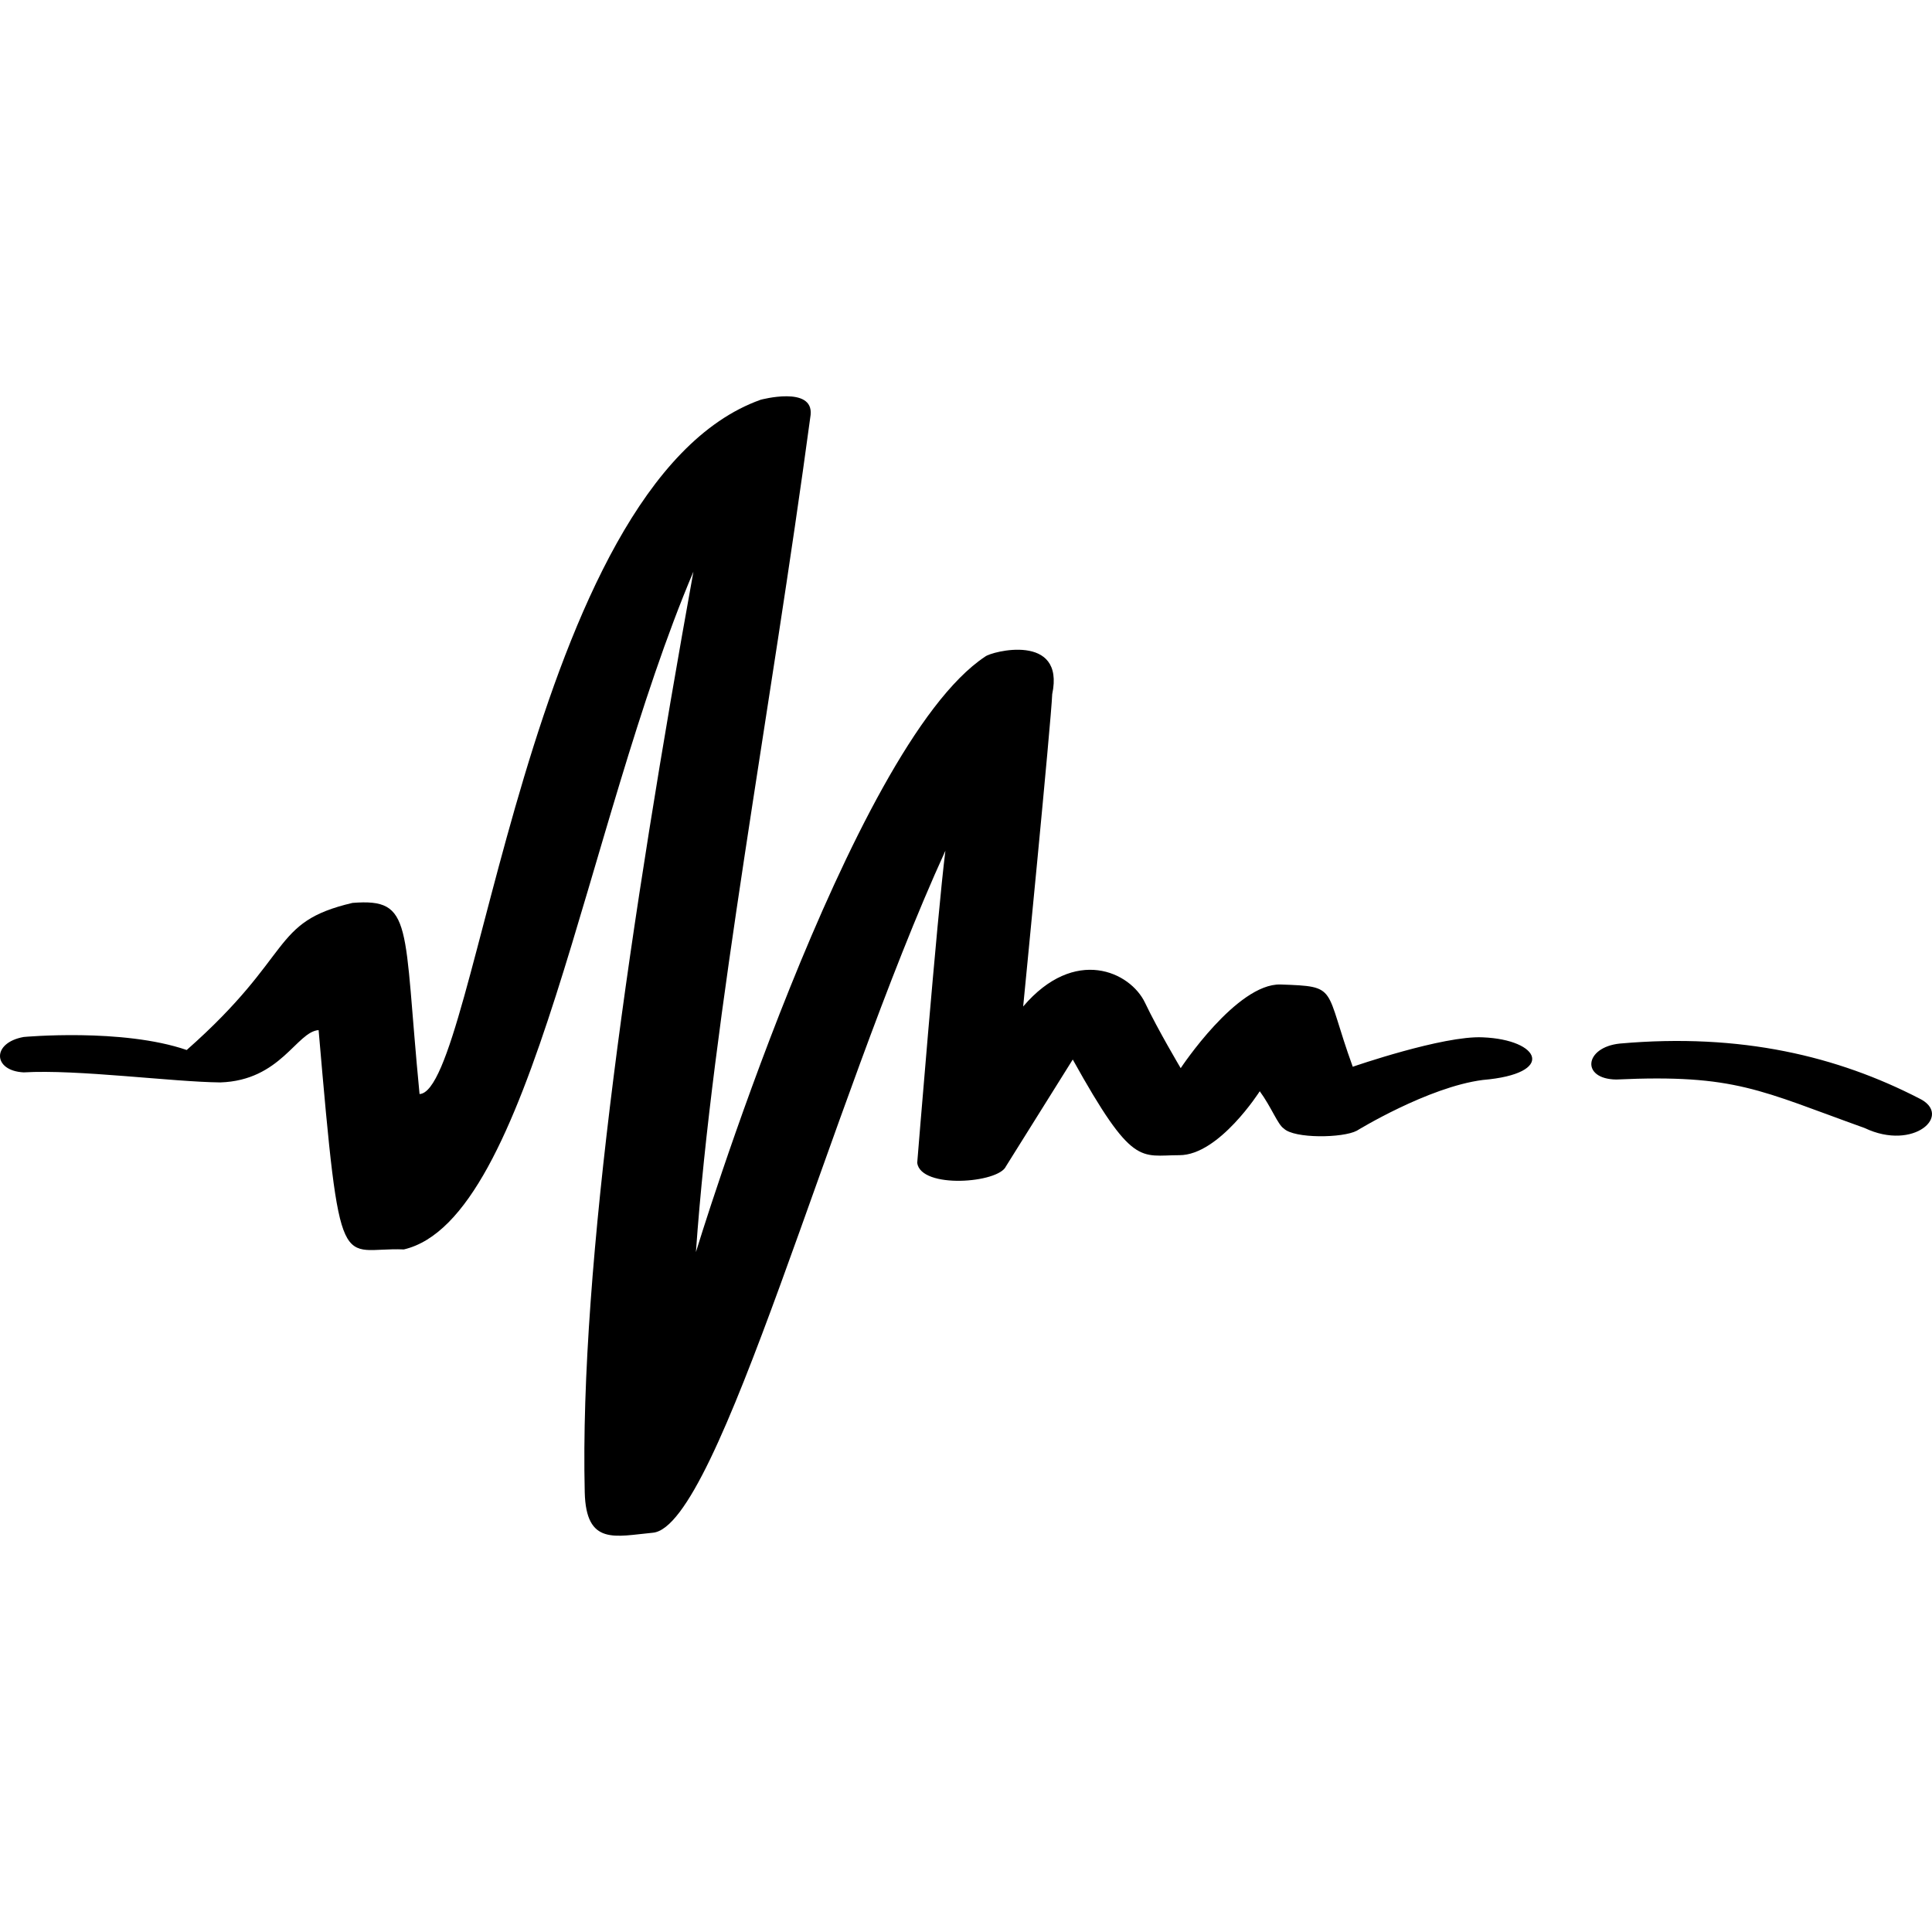
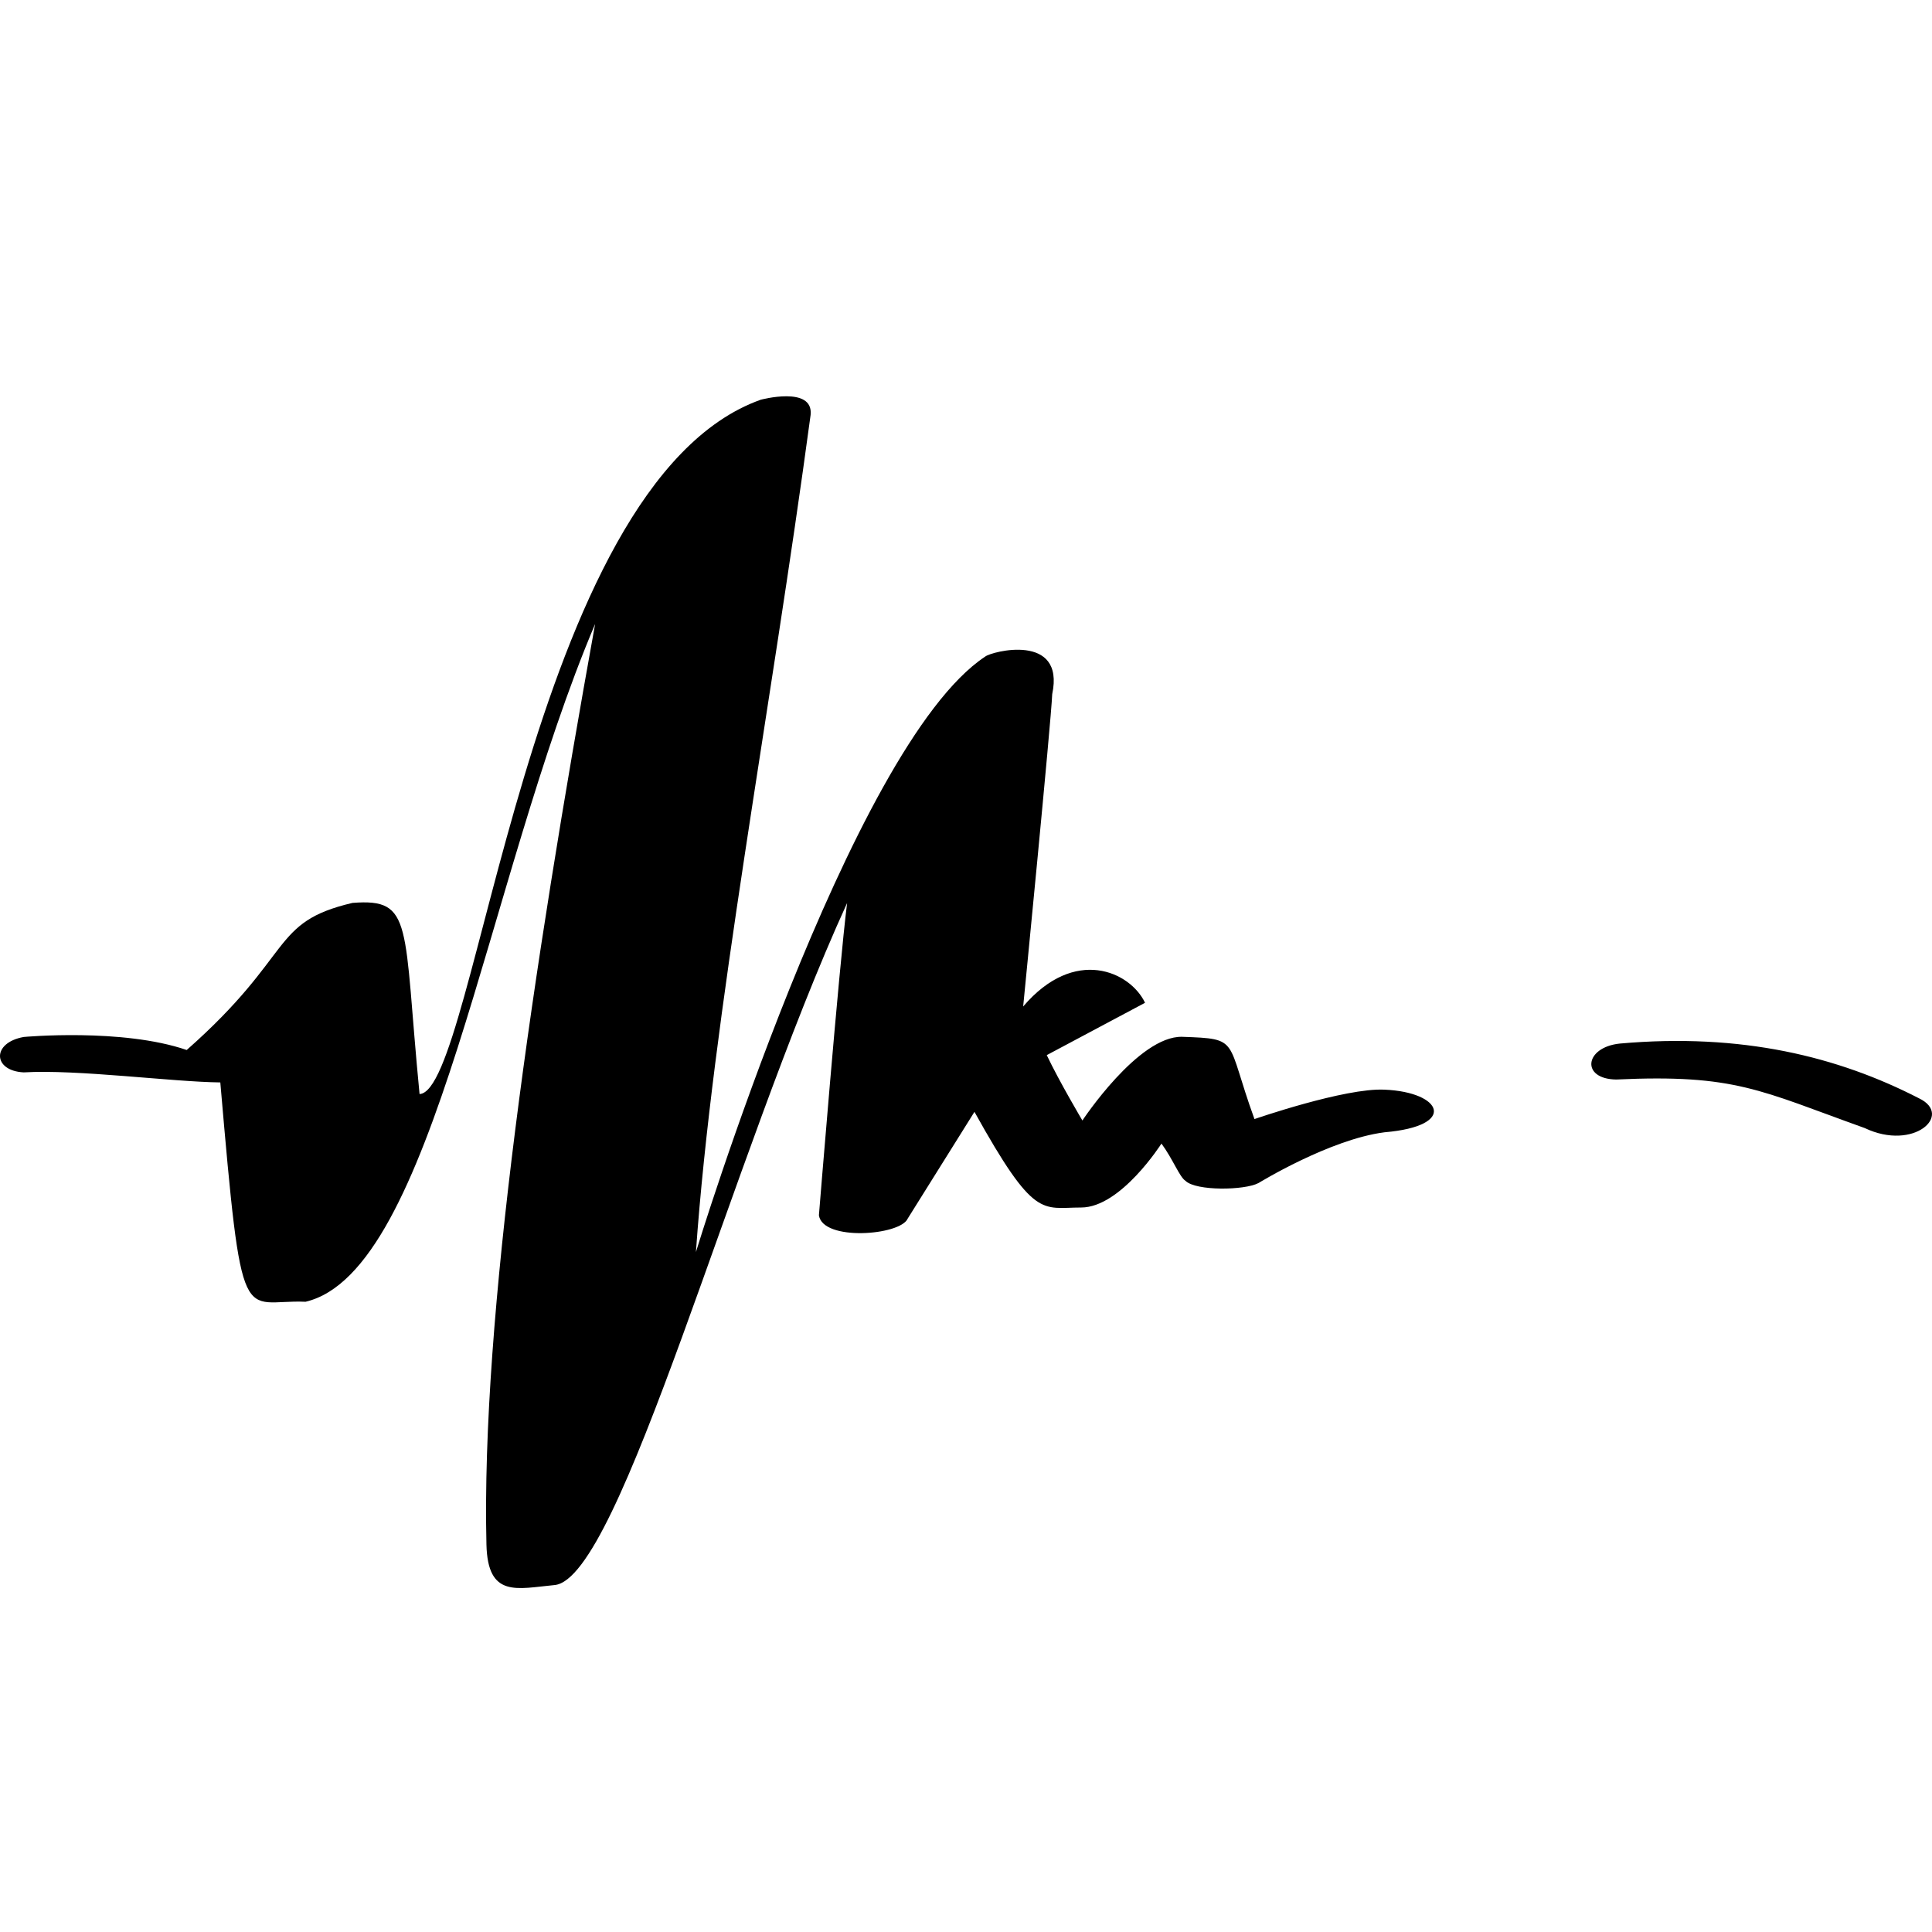
<svg xmlns="http://www.w3.org/2000/svg" width="800" height="800" viewBox="0 0 512 512">
-   <path fill="currentColor" d="M429.246 276.556c32.29-2.874 57.828 3.454 79.292 14.497c9.163 4.37-1.33 14.103-14.366 7.894c-27.778-9.957-34.29-14.33-65.843-12.865c-9.417-.113-8.475-8.533.917-9.526m-125.798-10.808c-3.908-8.232-18.616-15.07-32.297.983c0 0 7.417-75.495 7.697-82.778c3.462-16.378-16.136-11.32-17.772-9.945c-35.778 23.668-76.65 157.81-76.65 157.81c4.386-62.402 19.779-143.033 30.396-221.867c.798-7.797-13.233-4.015-13.233-4.015c-61.955 22.094-75.166 183.334-90.402 183.998c-4.393-45.143-1.51-51.918-17.772-50.657c-21.91 5.137-15.144 13.582-43.935 38.983c-17.1-5.867-43.194-3.452-43.194-3.452c-8.569 1.538-8.192 8.984 0 9.382c14.218-.84 39.286 2.522 52.099 2.662c16.016-.52 20.19-13.432 26.049-13.867c5.832 67.65 5.52 57.392 22.591 58.126c34.005-7.975 47.835-111.503 76.736-179.62c-16.606 92.058-30.233 184.025-28.8 243.958c.34 14.236 8.074 11.67 18.053 10.739c17.505-1.634 46.822-113.569 77.525-180.745c-2.2 17.509-7.469 82.746-7.469 82.746c1 6.959 21.586 5.36 23.526.886l17.695-28.293c15.959 28.721 17.832 25.35 28.275 25.35c10.523 0 21.28-16.944 21.28-16.944c3.068 4.176 4.792 8.88 6.38 9.883c2.75 2.713 15.659 2.538 19.342.575c0 0 18.85-11.582 33.383-13.447c19.528-1.657 15.278-10.672 0-11.298c-10.511-.513-34.458 7.796-34.458 7.796c-7.737-21.282-3.62-21.247-19.173-21.803c-11.598-.28-26.425 22.176-26.425 22.176s-6.071-10.212-9.447-17.322" />
+   <path fill="currentColor" d="M429.246 276.556c32.29-2.874 57.828 3.454 79.292 14.497c9.163 4.37-1.33 14.103-14.366 7.894c-27.778-9.957-34.29-14.33-65.843-12.865c-9.417-.113-8.475-8.533.917-9.526m-125.798-10.808c-3.908-8.232-18.616-15.07-32.297.983c0 0 7.417-75.495 7.697-82.778c3.462-16.378-16.136-11.32-17.772-9.945c-35.778 23.668-76.65 157.81-76.65 157.81c4.386-62.402 19.779-143.033 30.396-221.867c.798-7.797-13.233-4.015-13.233-4.015c-61.955 22.094-75.166 183.334-90.402 183.998c-4.393-45.143-1.51-51.918-17.772-50.657c-21.91 5.137-15.144 13.582-43.935 38.983c-17.1-5.867-43.194-3.452-43.194-3.452c-8.569 1.538-8.192 8.984 0 9.382c14.218-.84 39.286 2.522 52.099 2.662c5.832 67.65 5.52 57.392 22.591 58.126c34.005-7.975 47.835-111.503 76.736-179.62c-16.606 92.058-30.233 184.025-28.8 243.958c.34 14.236 8.074 11.67 18.053 10.739c17.505-1.634 46.822-113.569 77.525-180.745c-2.2 17.509-7.469 82.746-7.469 82.746c1 6.959 21.586 5.36 23.526.886l17.695-28.293c15.959 28.721 17.832 25.35 28.275 25.35c10.523 0 21.28-16.944 21.28-16.944c3.068 4.176 4.792 8.88 6.38 9.883c2.75 2.713 15.659 2.538 19.342.575c0 0 18.85-11.582 33.383-13.447c19.528-1.657 15.278-10.672 0-11.298c-10.511-.513-34.458 7.796-34.458 7.796c-7.737-21.282-3.62-21.247-19.173-21.803c-11.598-.28-26.425 22.176-26.425 22.176s-6.071-10.212-9.447-17.322" />
</svg>